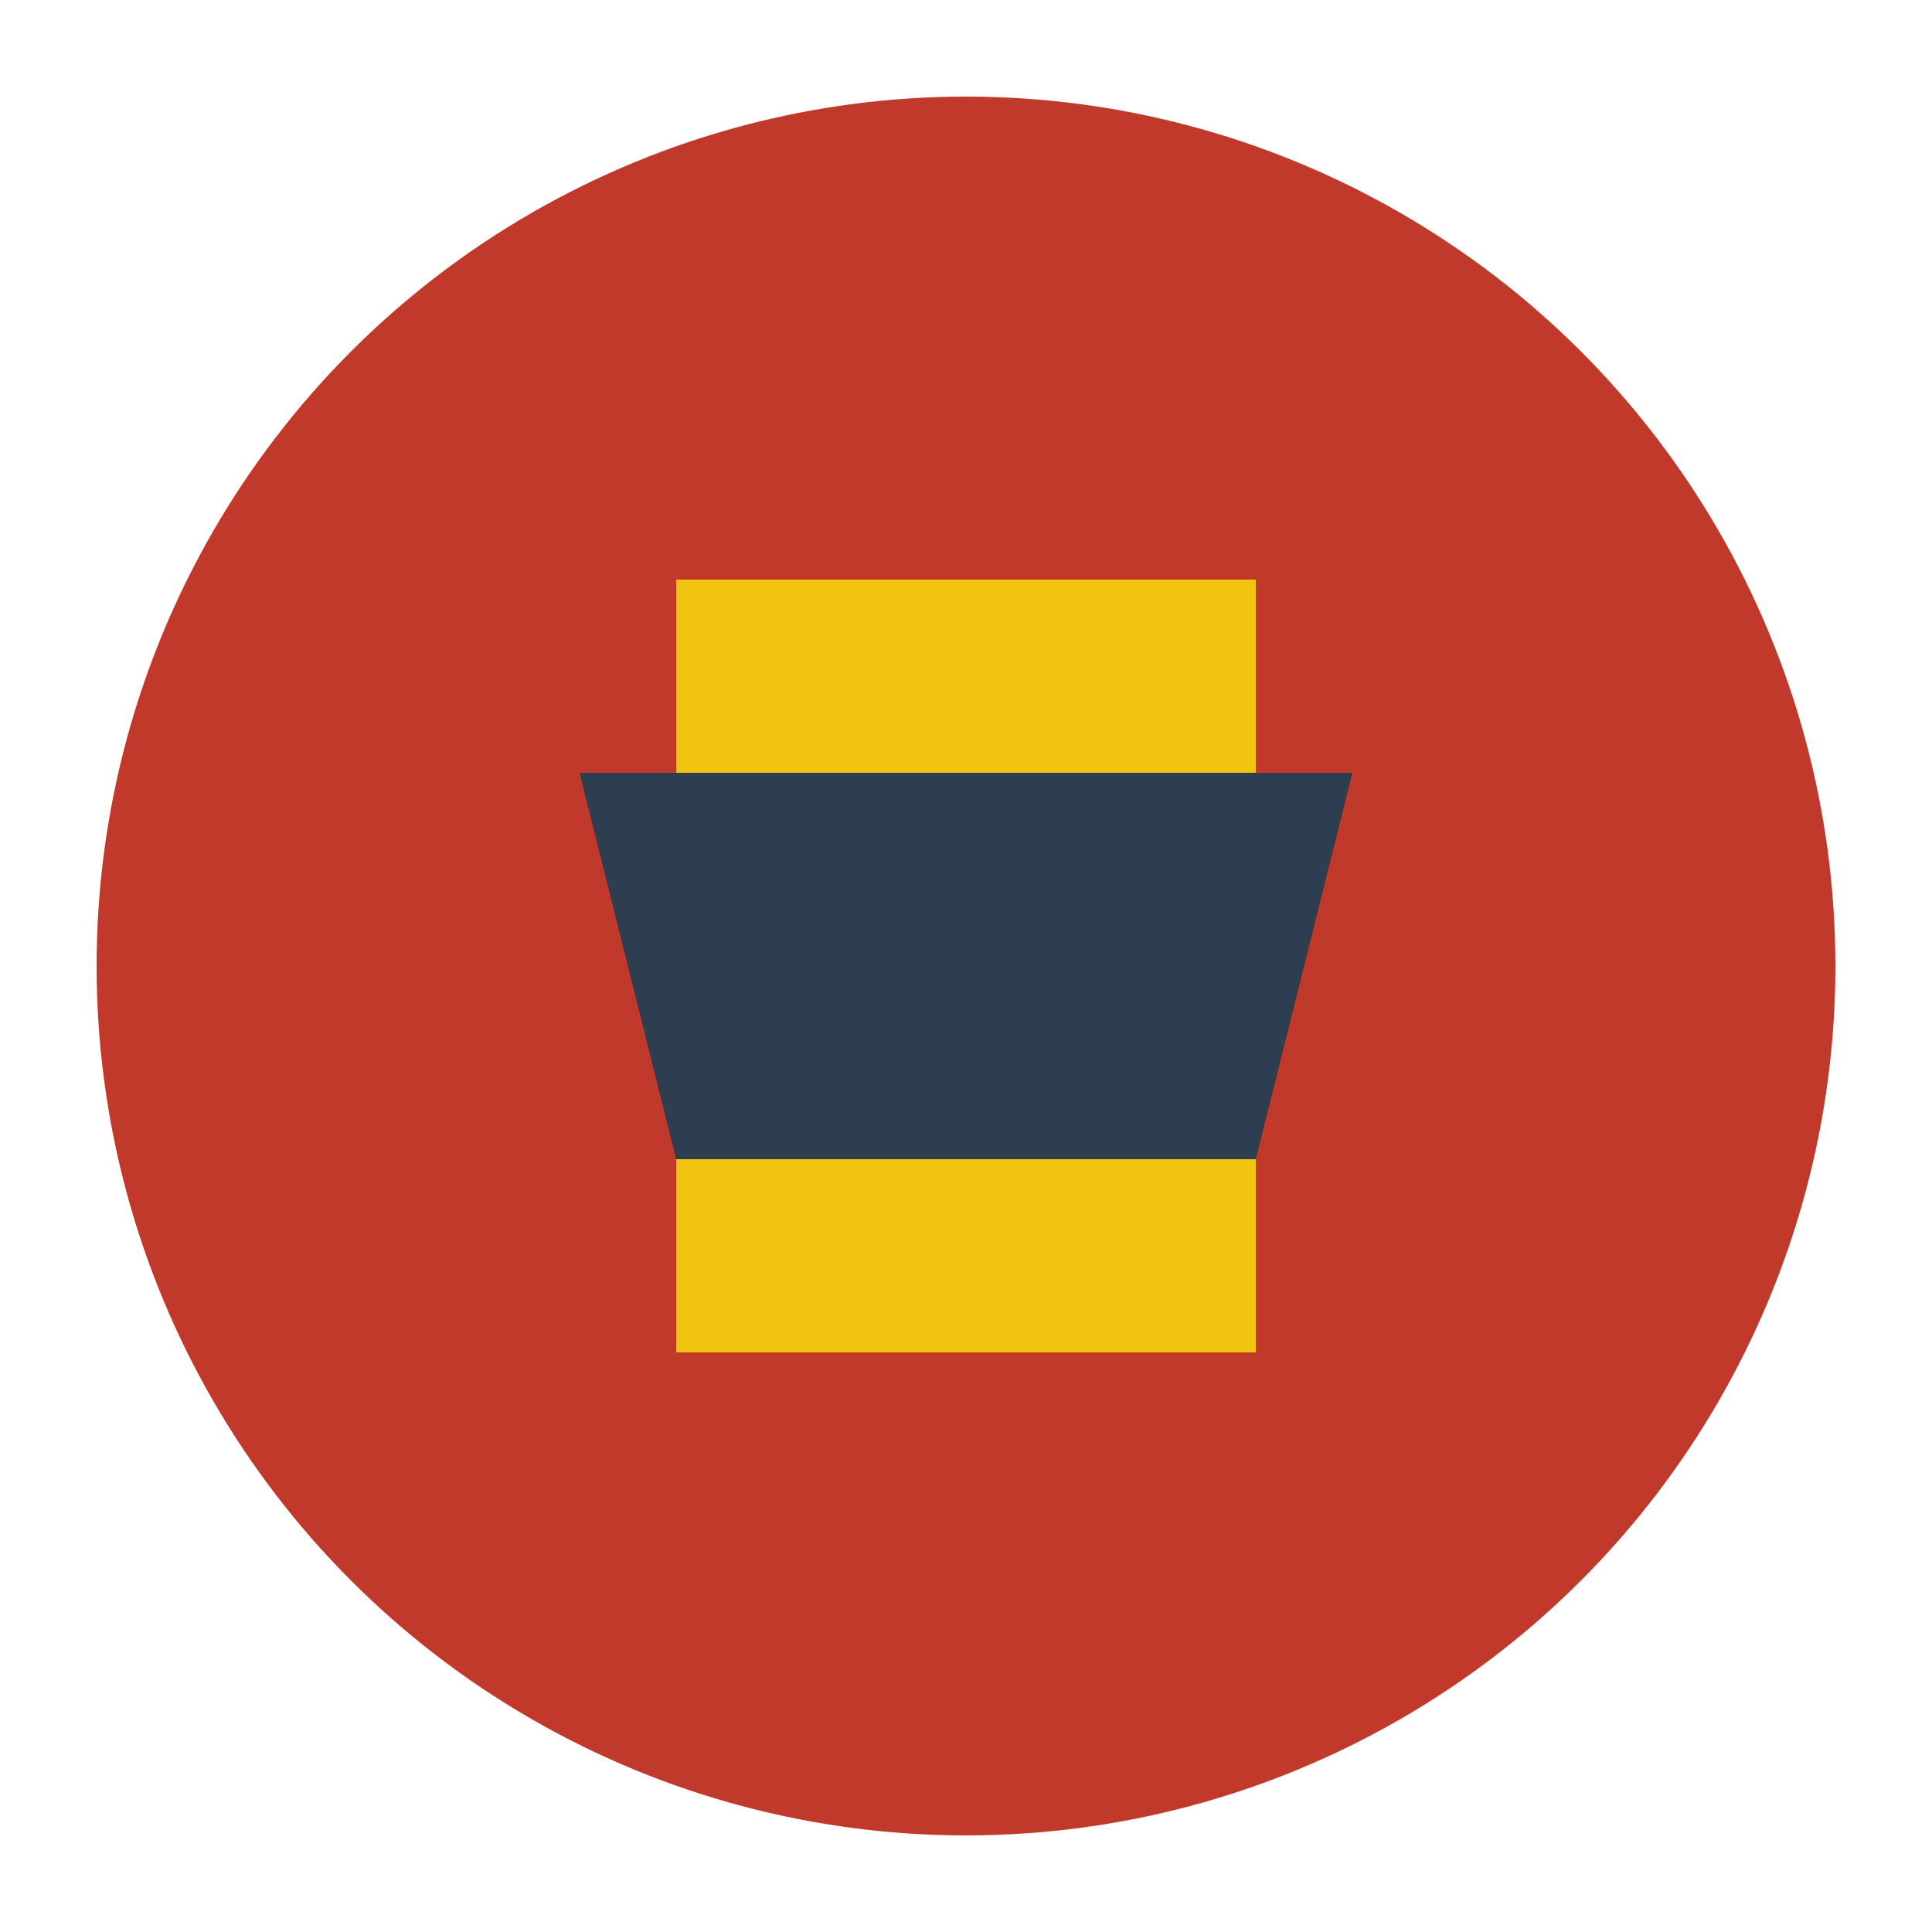
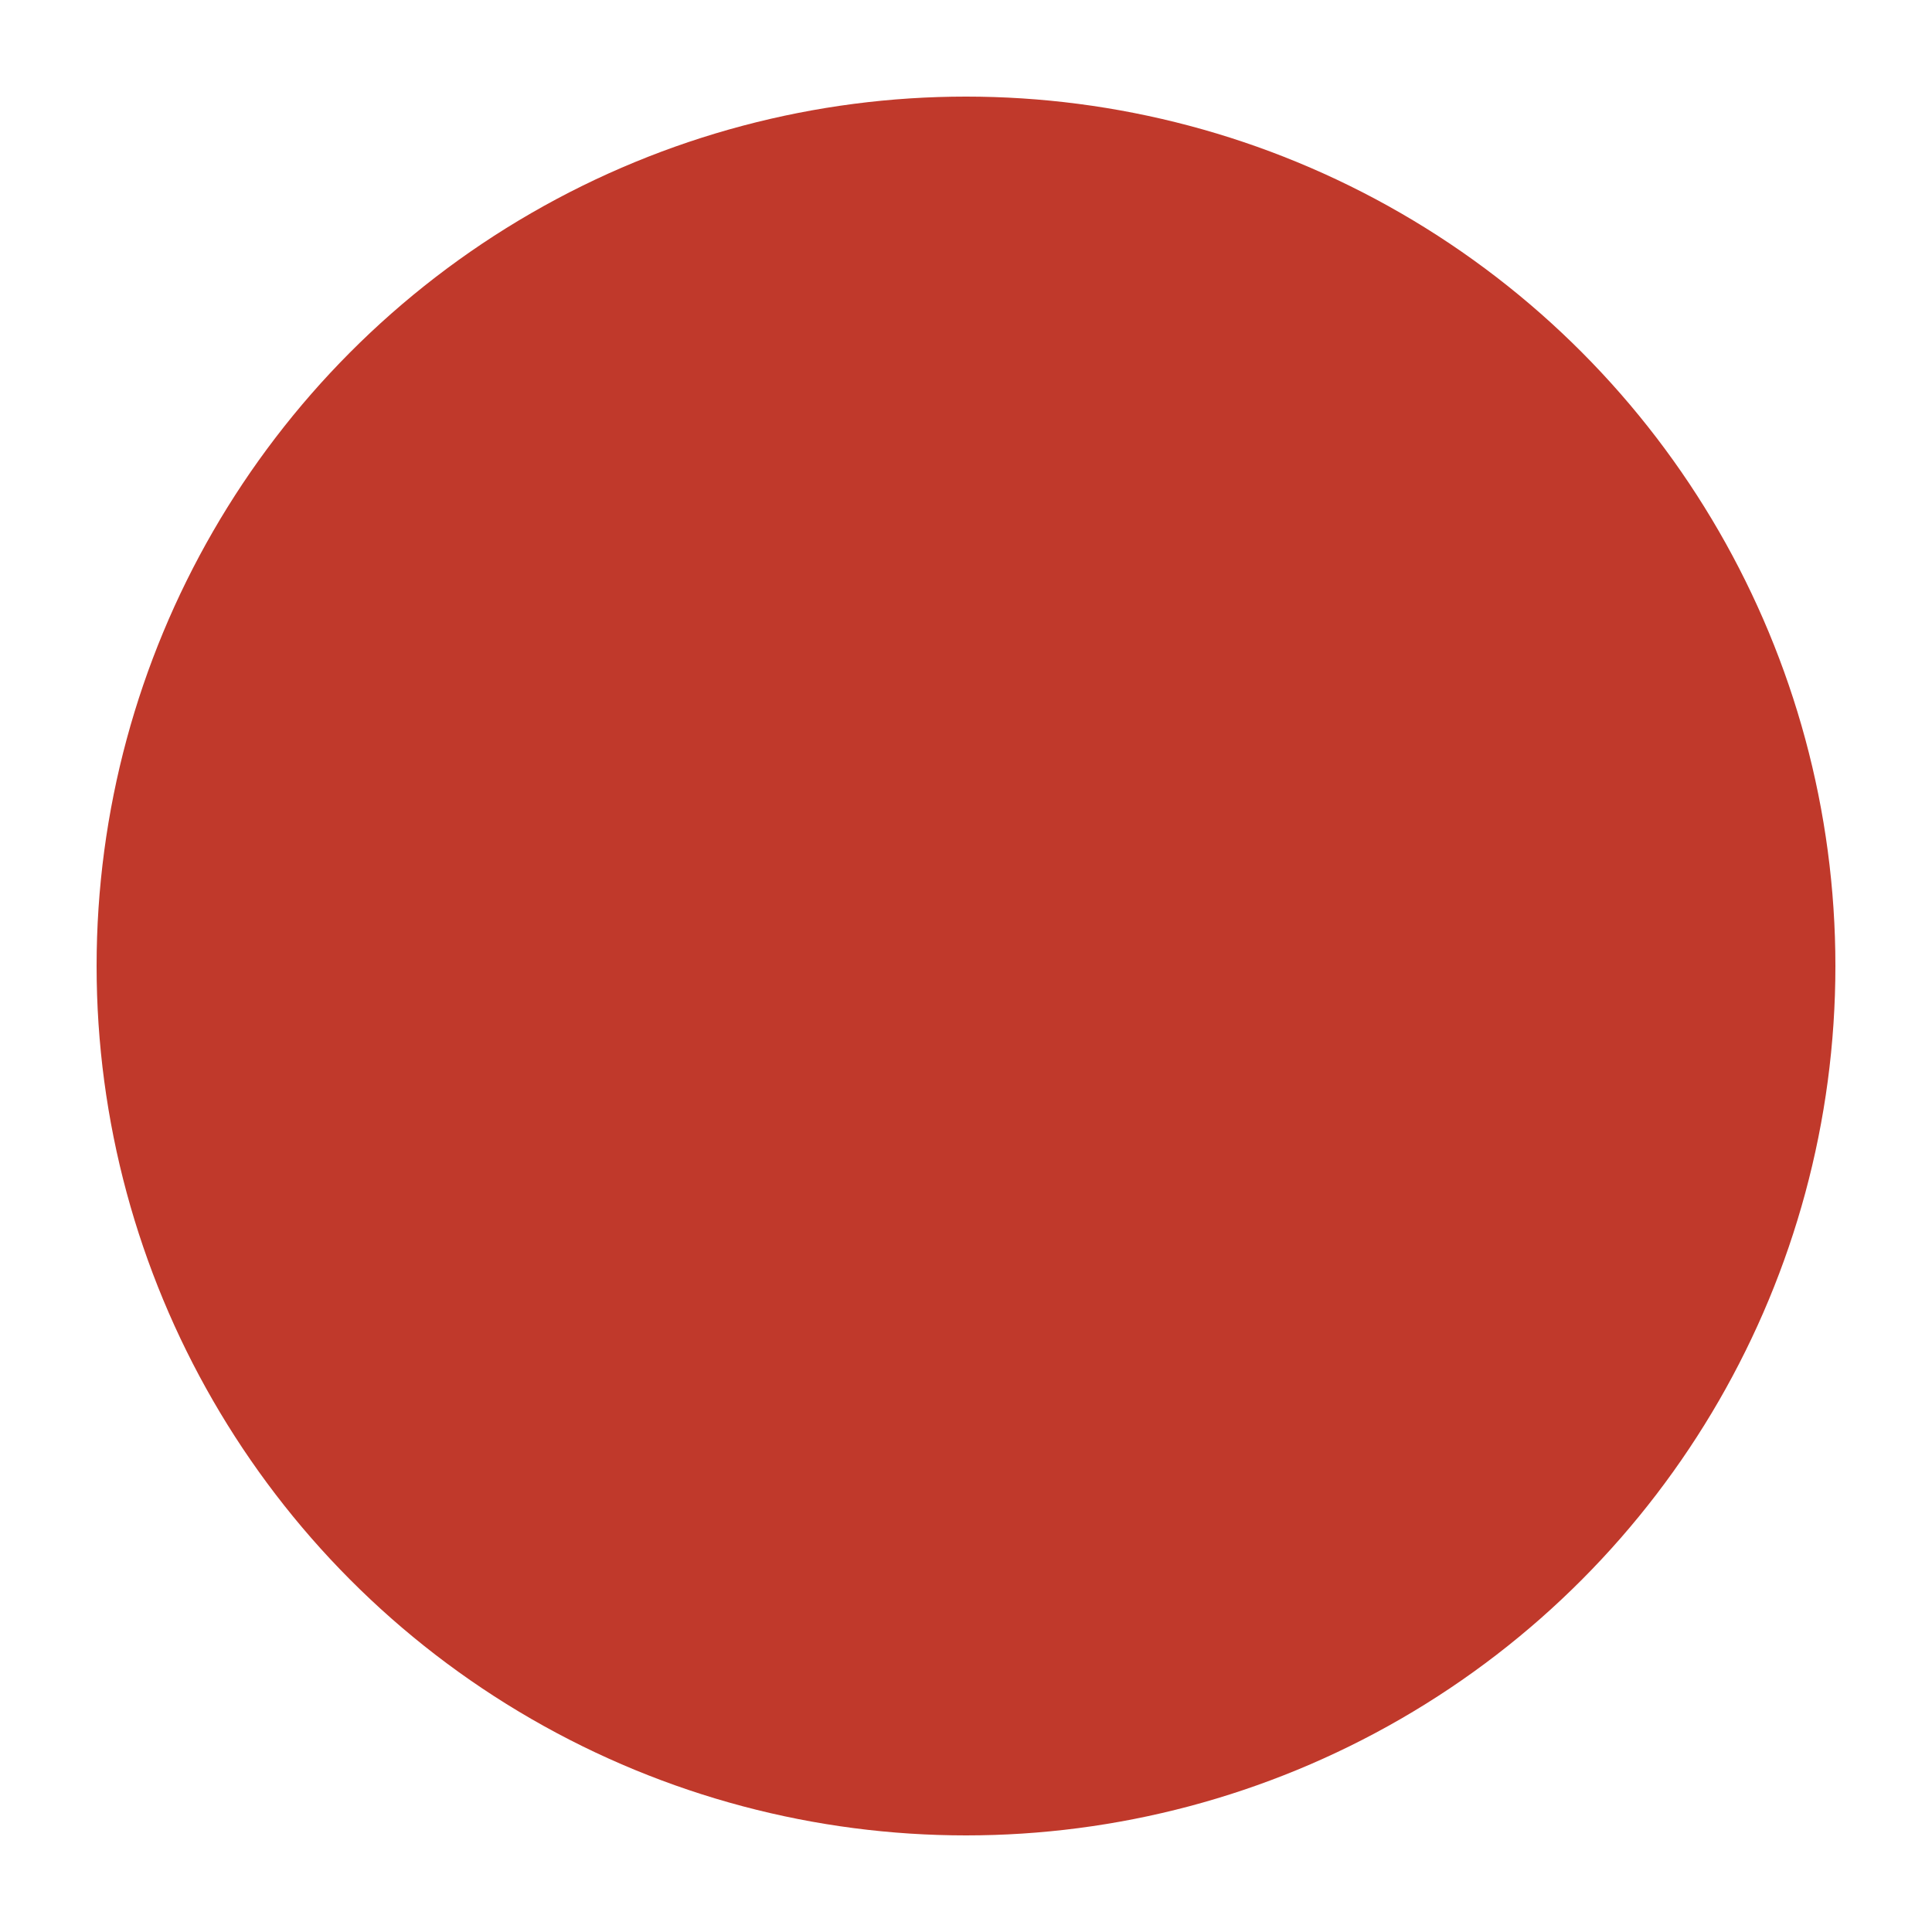
<svg xmlns="http://www.w3.org/2000/svg" viewBox="0 0 100 100">
  <circle cx="50" cy="50" r="45" fill="#c0392b" />
-   <path d="M35,30 L65,30 L65,70 L35,70 Z" fill="#f1c40f" />
-   <path d="M30,40 L70,40 L65,60 L35,60 Z" fill="#2c3e50" />
</svg>